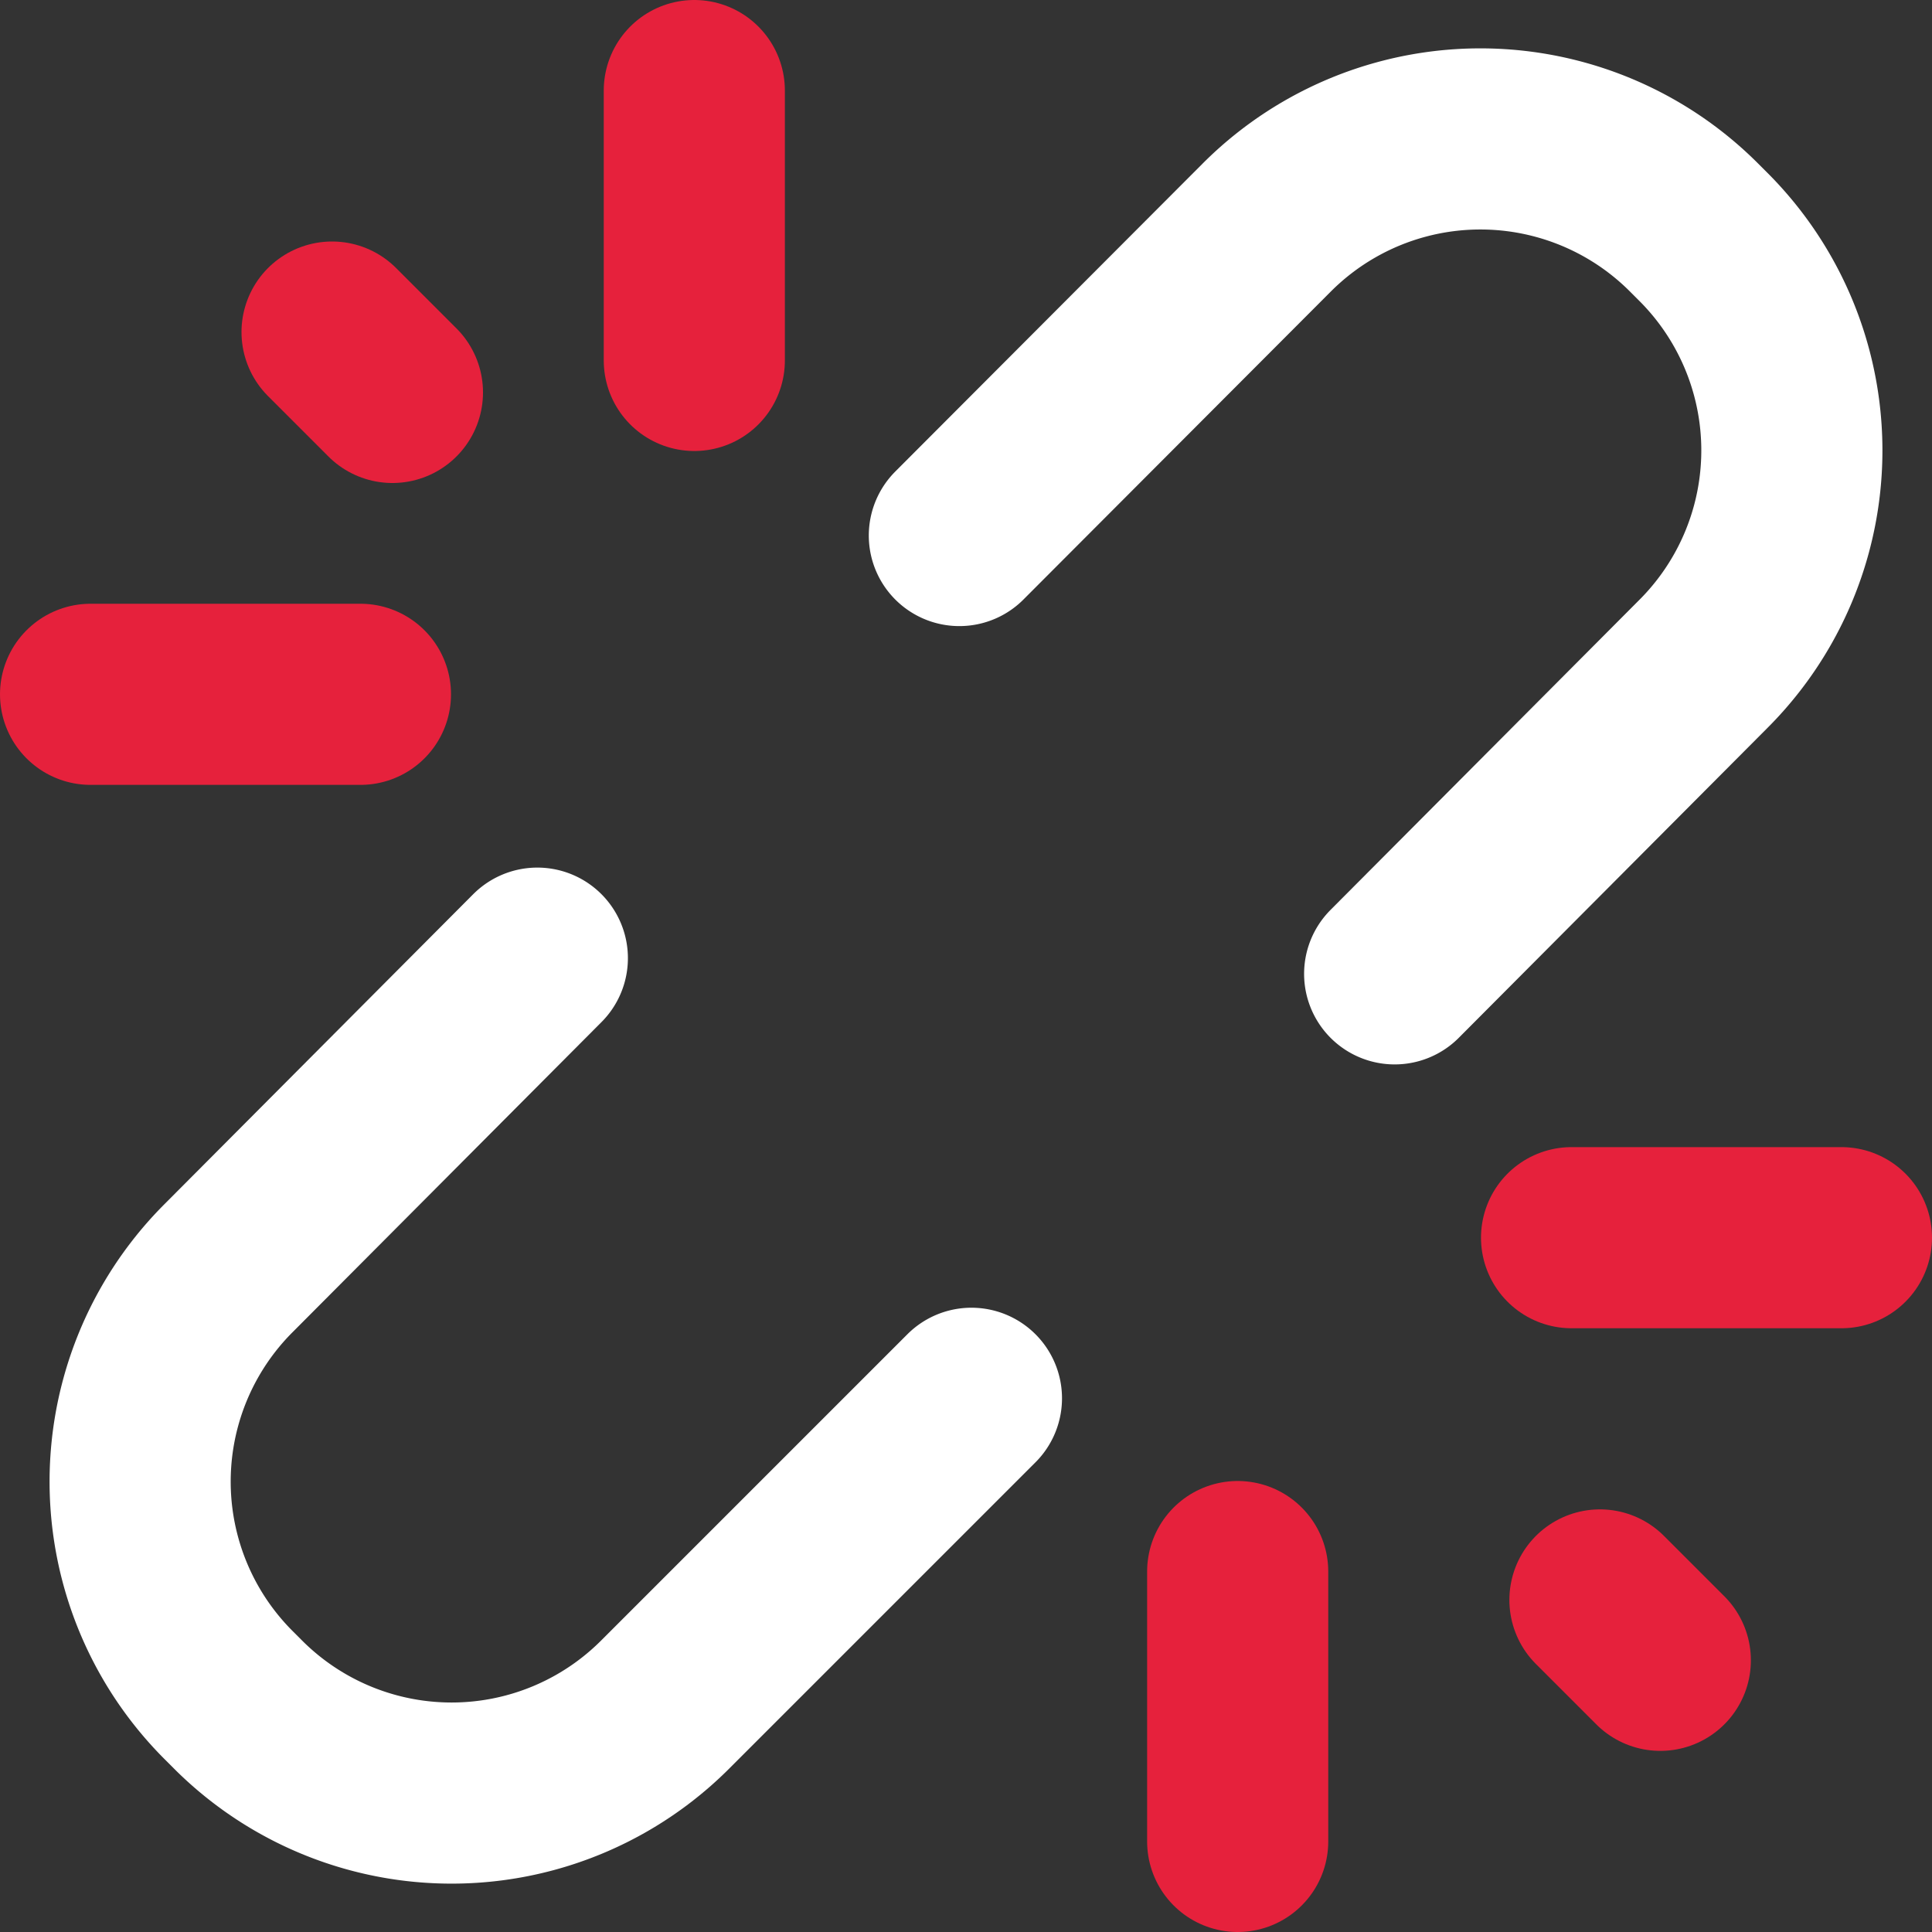
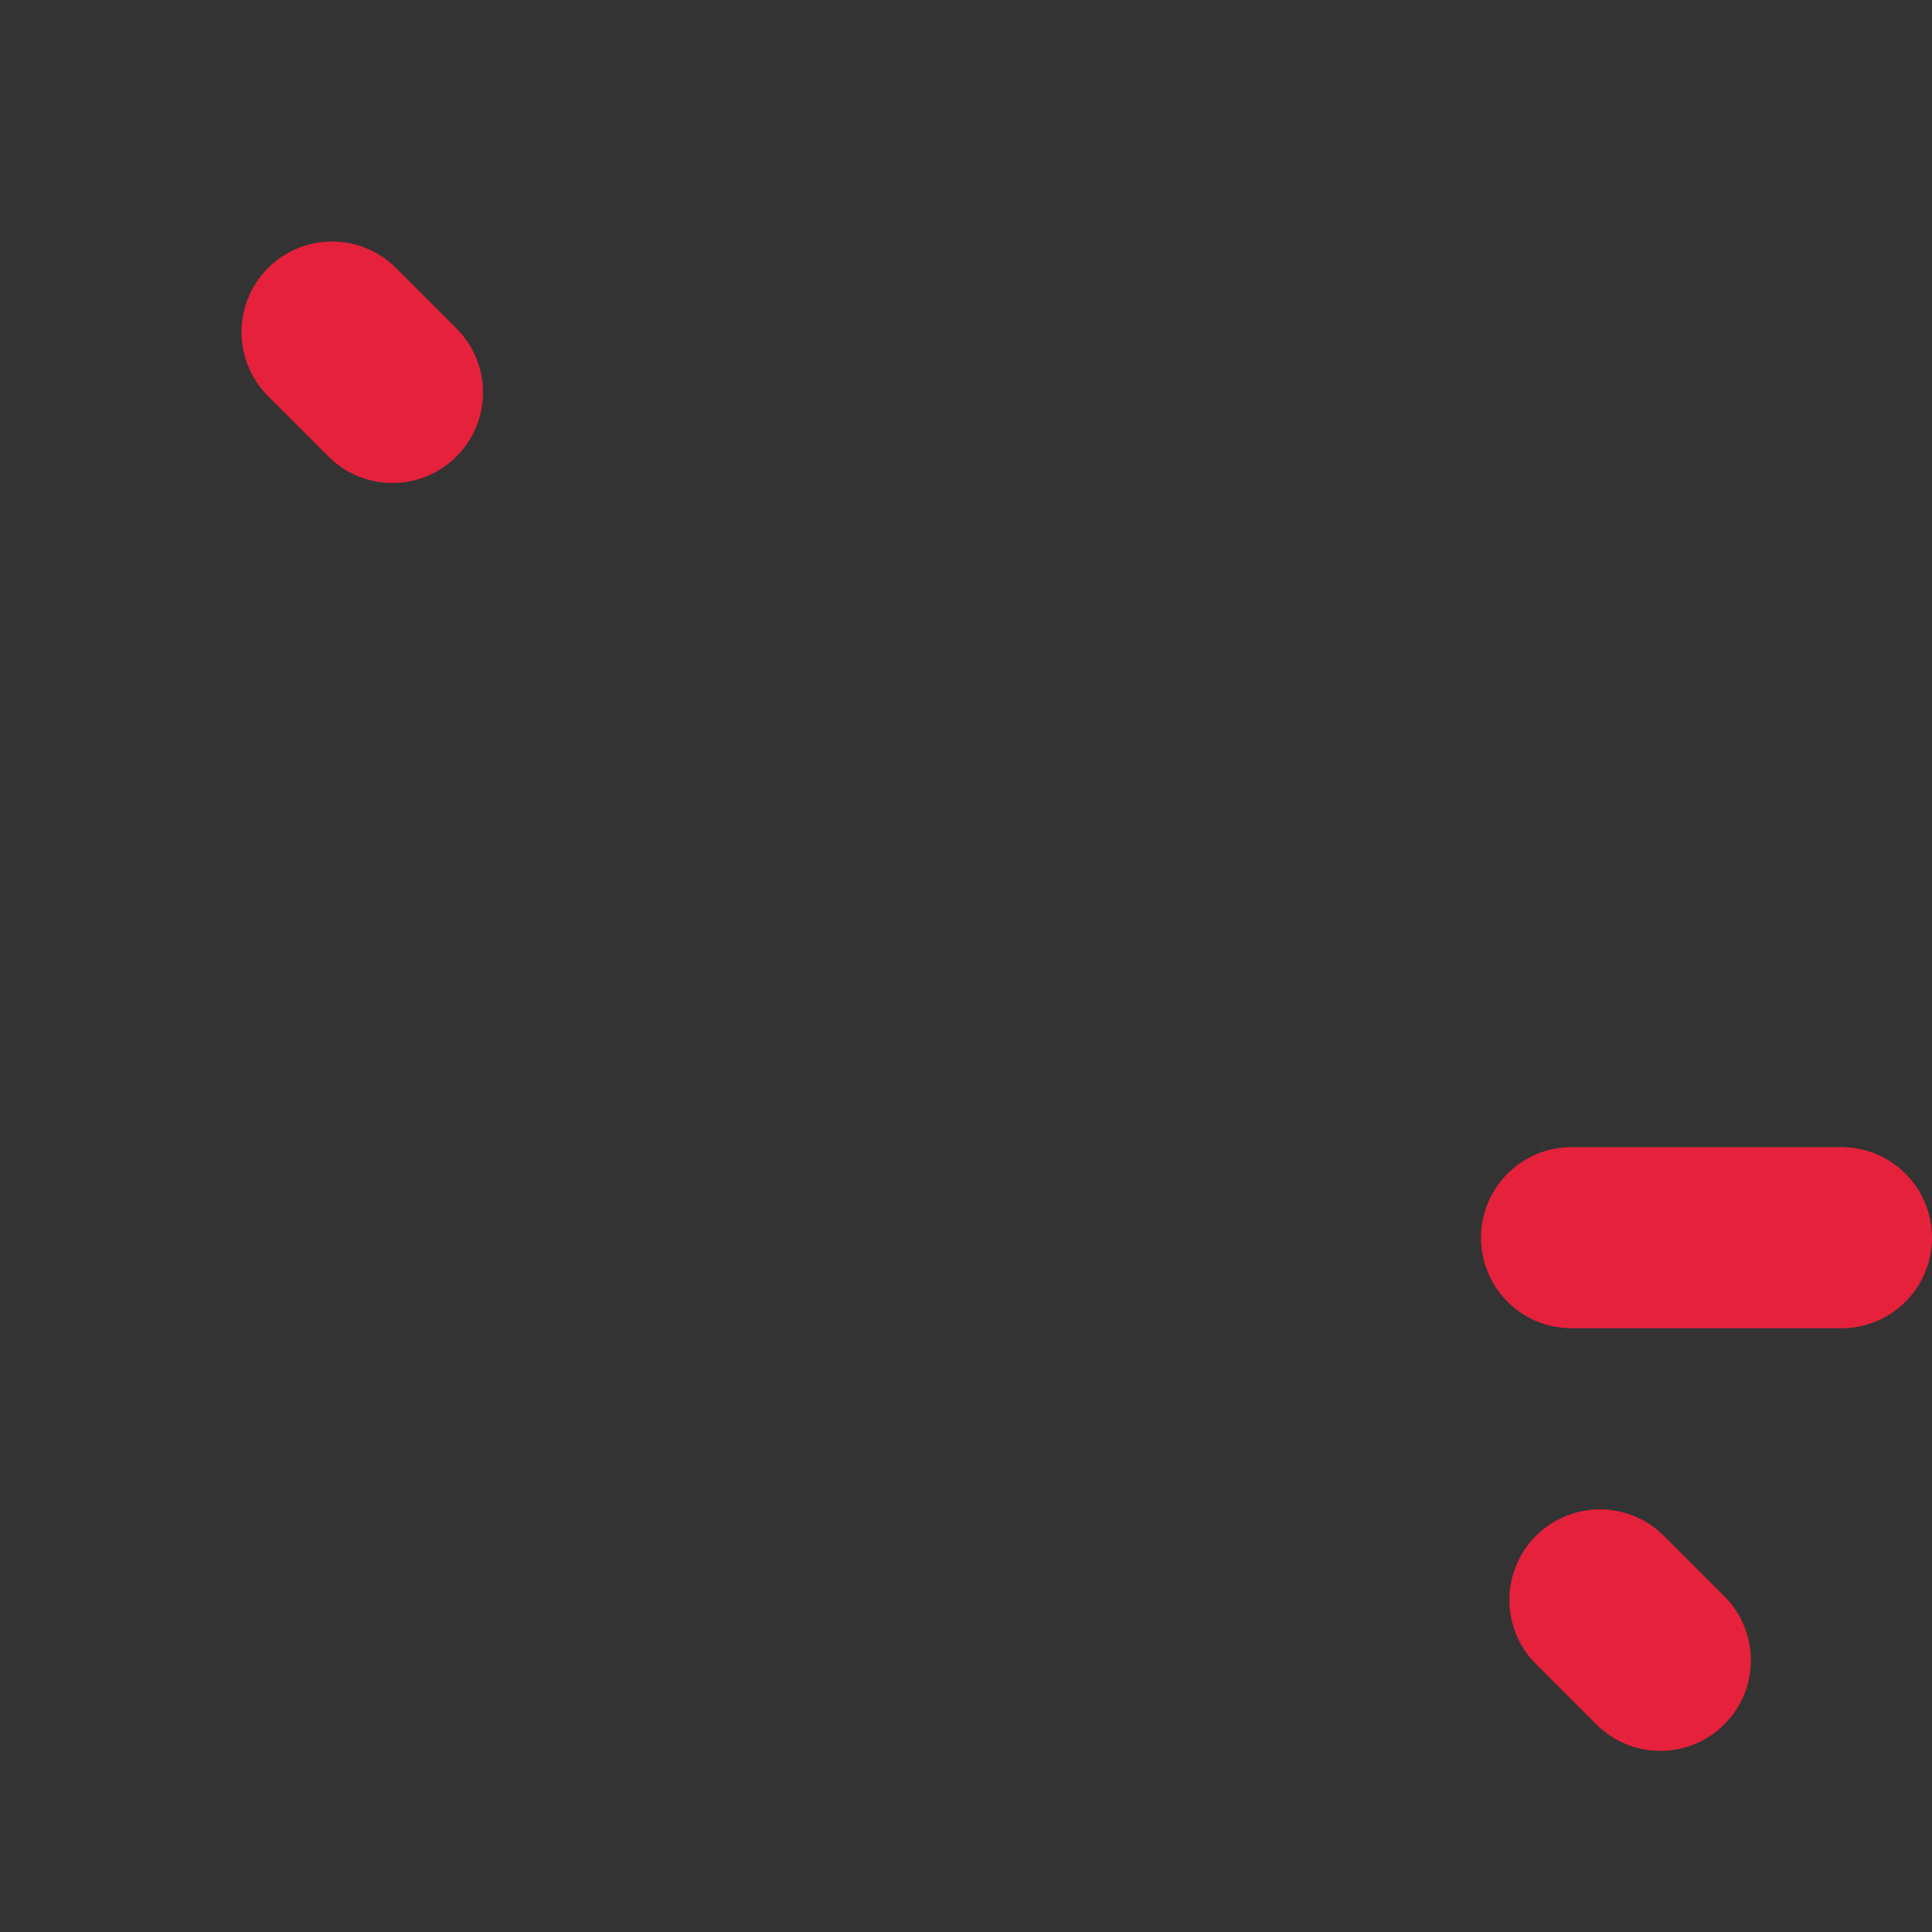
<svg xmlns="http://www.w3.org/2000/svg" id="Clean_Sep_Ribbon" data-name="Clean/Sep Ribbon" viewBox="0 0 32 32">
  <rect x="0" y="0" width="32" height="32" fill="#333333" stroke="none" />
  <defs>
    <style>.cls-1,.cls-2{fill:none;stroke-linecap:round;stroke-miterlimit:10;stroke-width:3px;}.cls-1{stroke:#fff;}.cls-2{stroke:#e6213c;}</style>
  </defs>
  <title>SplitPlan de travail 1</title>
  <g id="split">
-     <path class="cls-1" d="M23.1,16.13,28.21,11a5,5,0,0,0,0-7.08l-.15-.15a5,5,0,0,0-7.08,0l-5.09,5.1" />
-     <path class="cls-1" d="M8.9,15.87,3.79,21a5,5,0,0,0,0,7.08l.15.15a5,5,0,0,0,7.08,0l5.07-5.07" />
    <line class="cls-2" x1="5.5" y1="5.5" x2="6.5" y2="6.5" />
-     <line class="cls-2" x1="1.5" y1="11.5" x2="5.97" y2="11.5" />
-     <line class="cls-2" x1="11.5" y1="1.5" x2="11.5" y2="5.97" />
    <line class="cls-2" x1="26.03" y1="20.5" x2="30.5" y2="20.5" />
-     <line class="cls-2" x1="20.5" y1="26.03" x2="20.5" y2="30.5" />
    <line class="cls-2" x1="26.5" y1="26.5" x2="27.5" y2="27.5" />
  </g>
</svg>